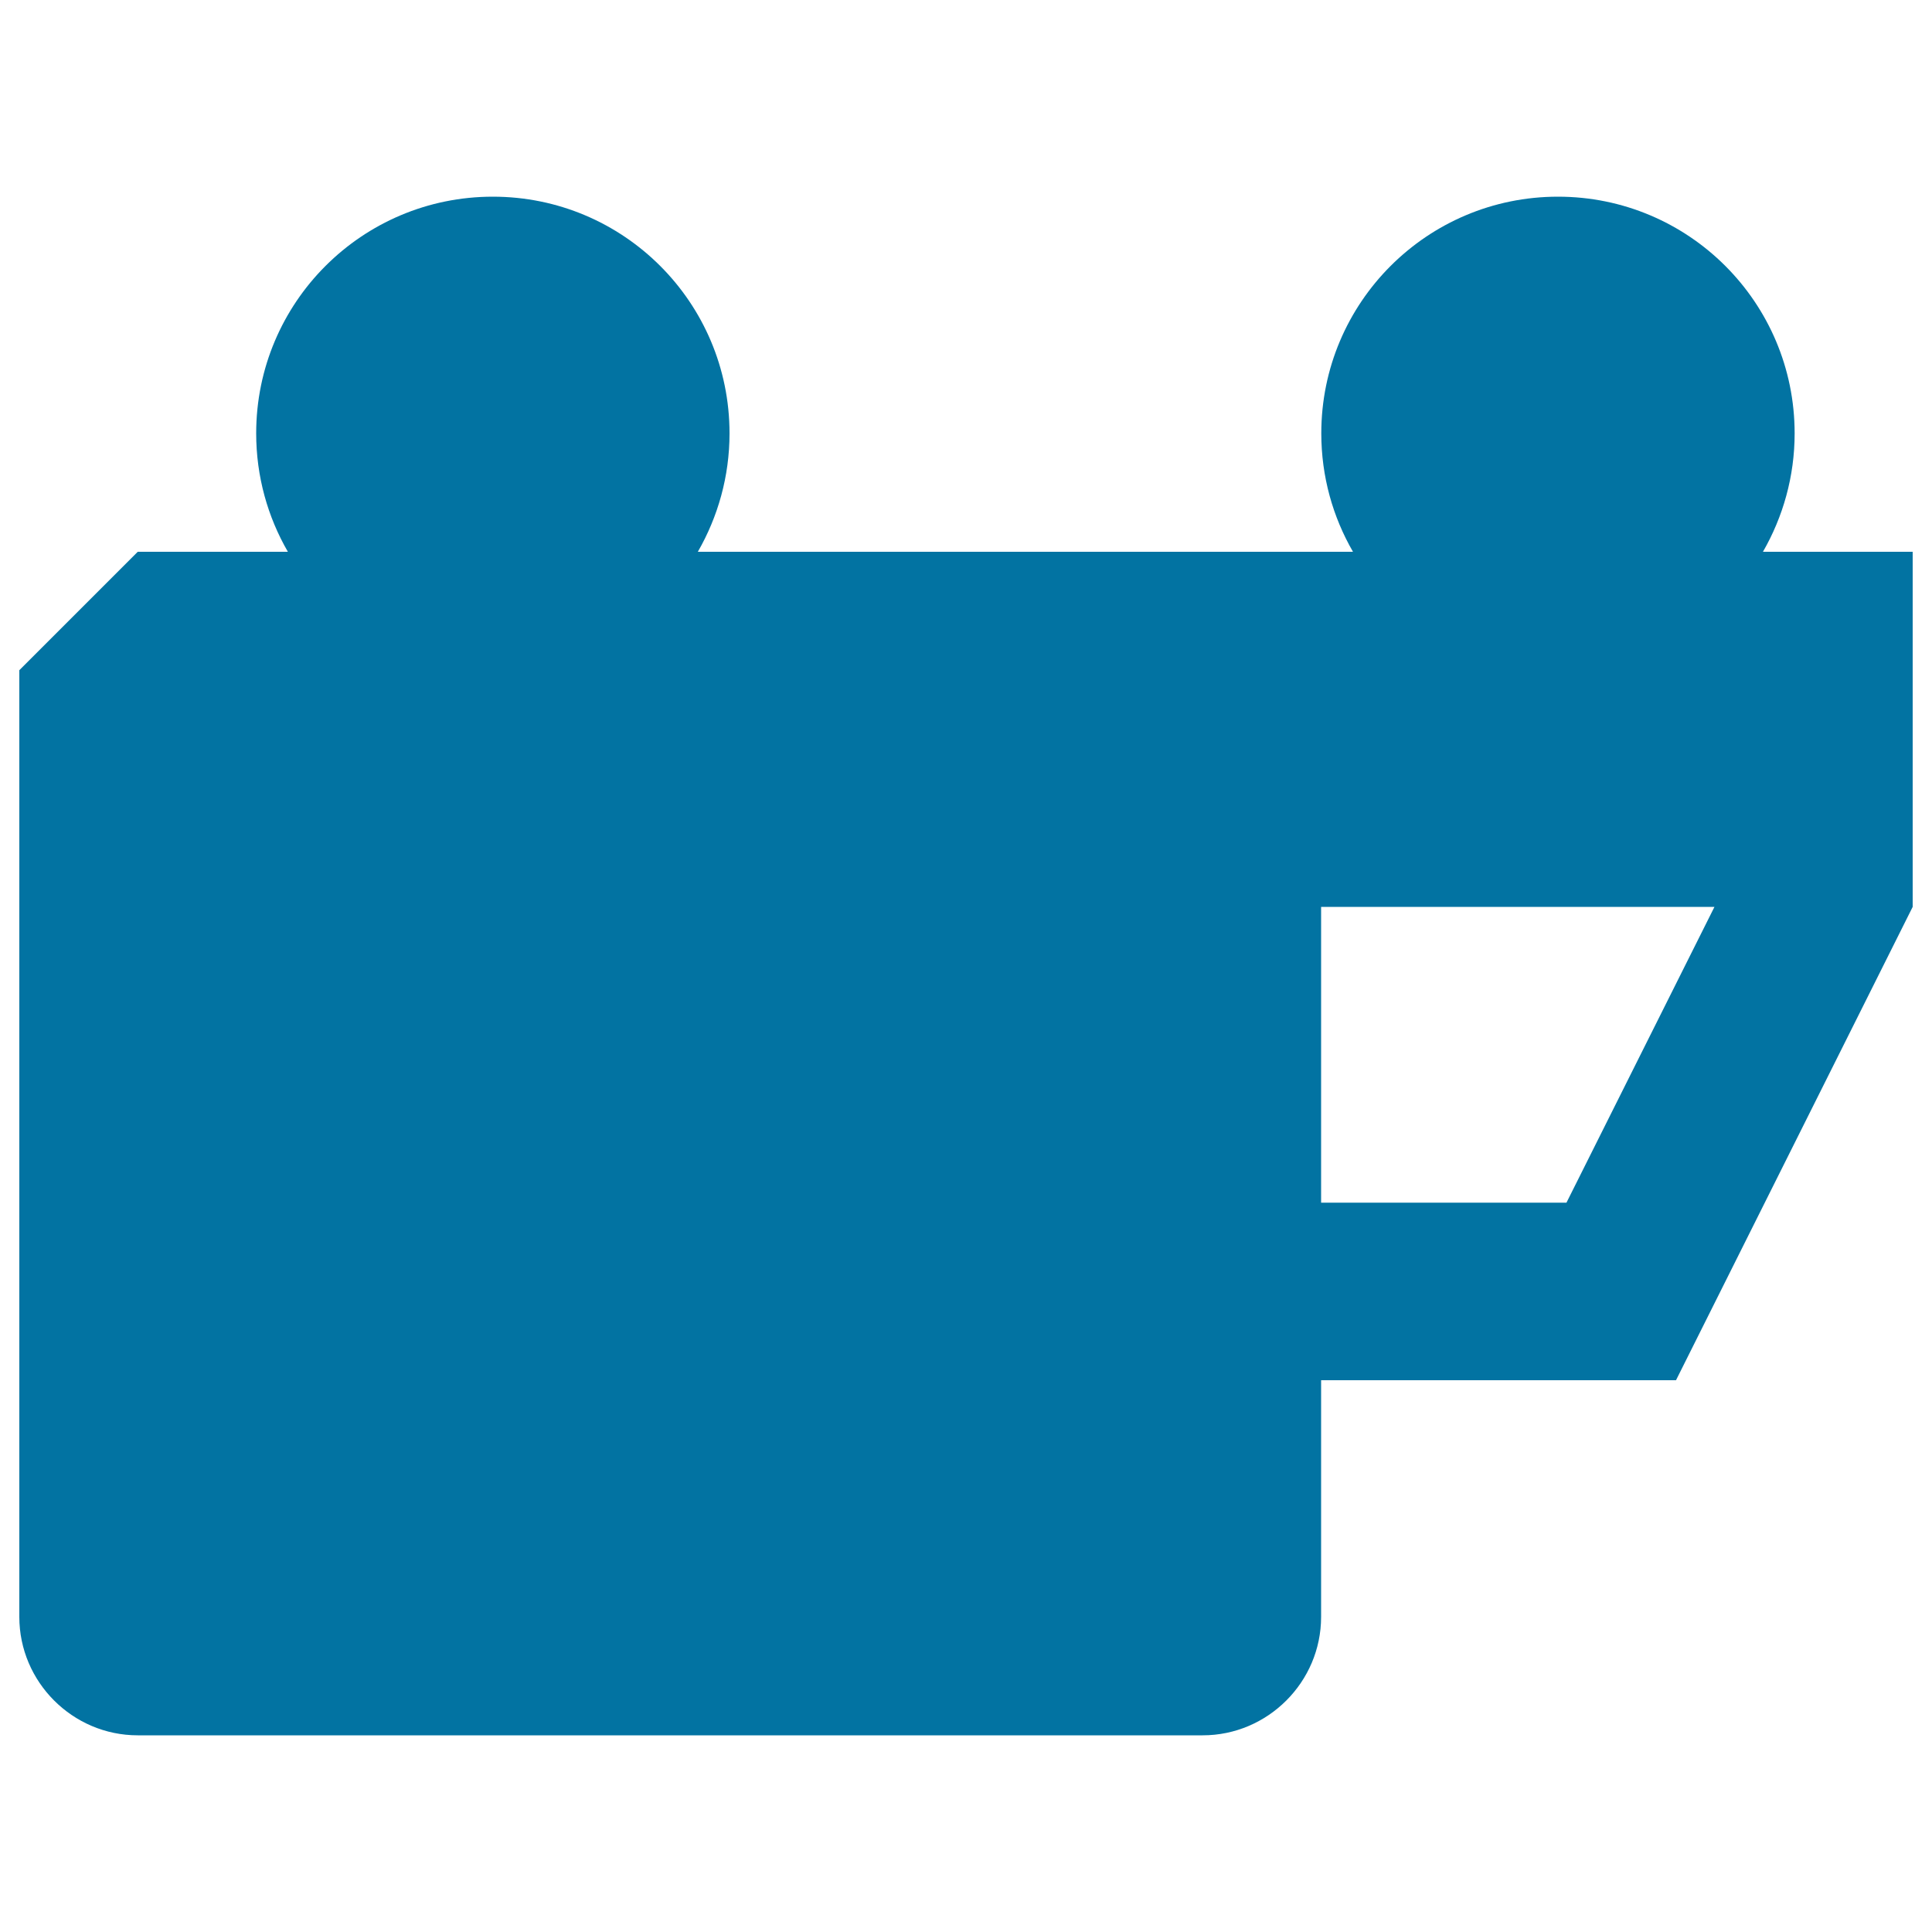
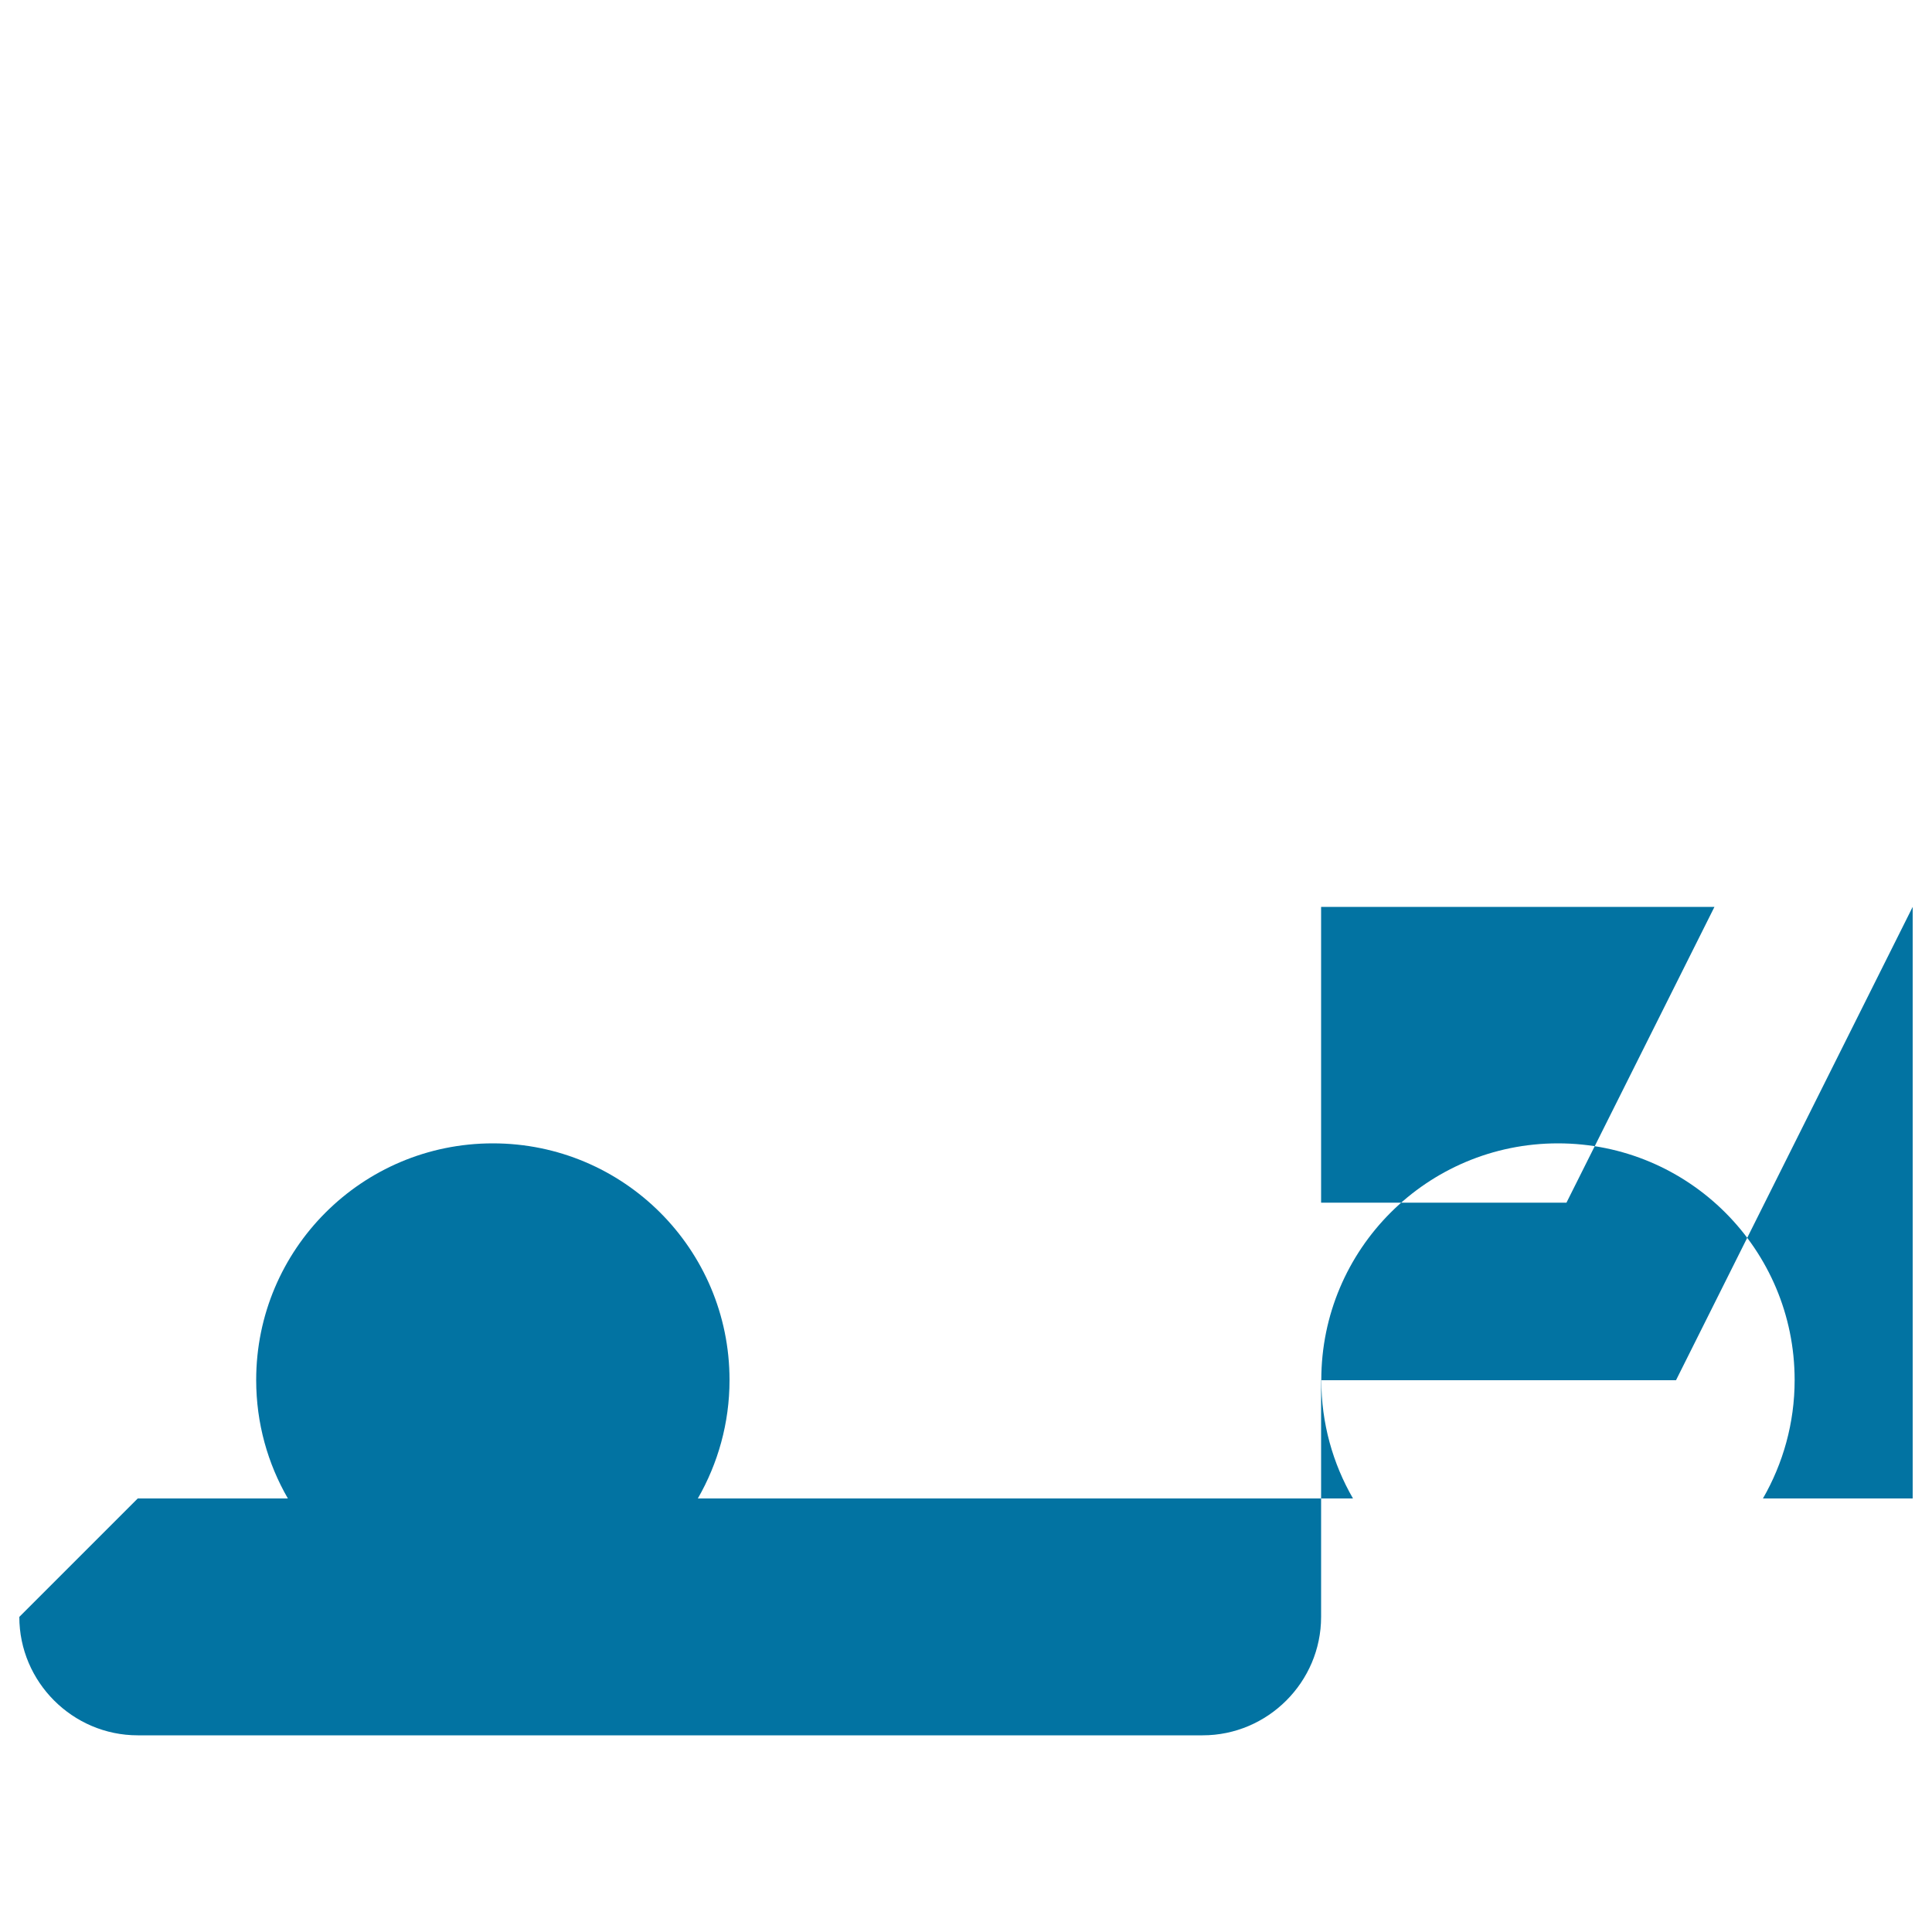
<svg xmlns="http://www.w3.org/2000/svg" viewBox="0 0 1000 1000" style="fill:#0273a2">
  <title>Trade SVG icon</title>
-   <path d="M990,469.4l-122.5,245H683.8v122.5c0,33.7-27.6,61.3-61.3,61.3H71.3c-33.7,0-61.3-27.6-61.3-61.3v-490l61.3-61.3h77.7c-10.4-18-16.4-38.9-16.4-61.3c0-67.7,54.8-122.5,122.5-122.5s122.5,54.8,122.5,122.5c0,22.3-6,43.2-16.4,61.3h339.1c-10.4-18-16.4-38.9-16.4-61.3c0-67.7,54.8-122.5,122.5-122.5s122.5,54.8,122.5,122.5c0,22.3-6,43.2-16.4,61.3H990V469.4z M683.8,469.4v153.1h127l76.6-153.1H683.8z" />
+   <path d="M990,469.4l-122.5,245H683.8v122.5c0,33.7-27.6,61.3-61.3,61.3H71.3c-33.7,0-61.3-27.6-61.3-61.3l61.3-61.3h77.7c-10.4-18-16.4-38.9-16.4-61.3c0-67.7,54.8-122.5,122.5-122.5s122.5,54.8,122.5,122.5c0,22.3-6,43.2-16.4,61.3h339.1c-10.4-18-16.4-38.9-16.4-61.3c0-67.7,54.8-122.5,122.5-122.5s122.5,54.8,122.5,122.5c0,22.3-6,43.2-16.4,61.3H990V469.4z M683.8,469.4v153.1h127l76.6-153.1H683.8z" />
</svg>